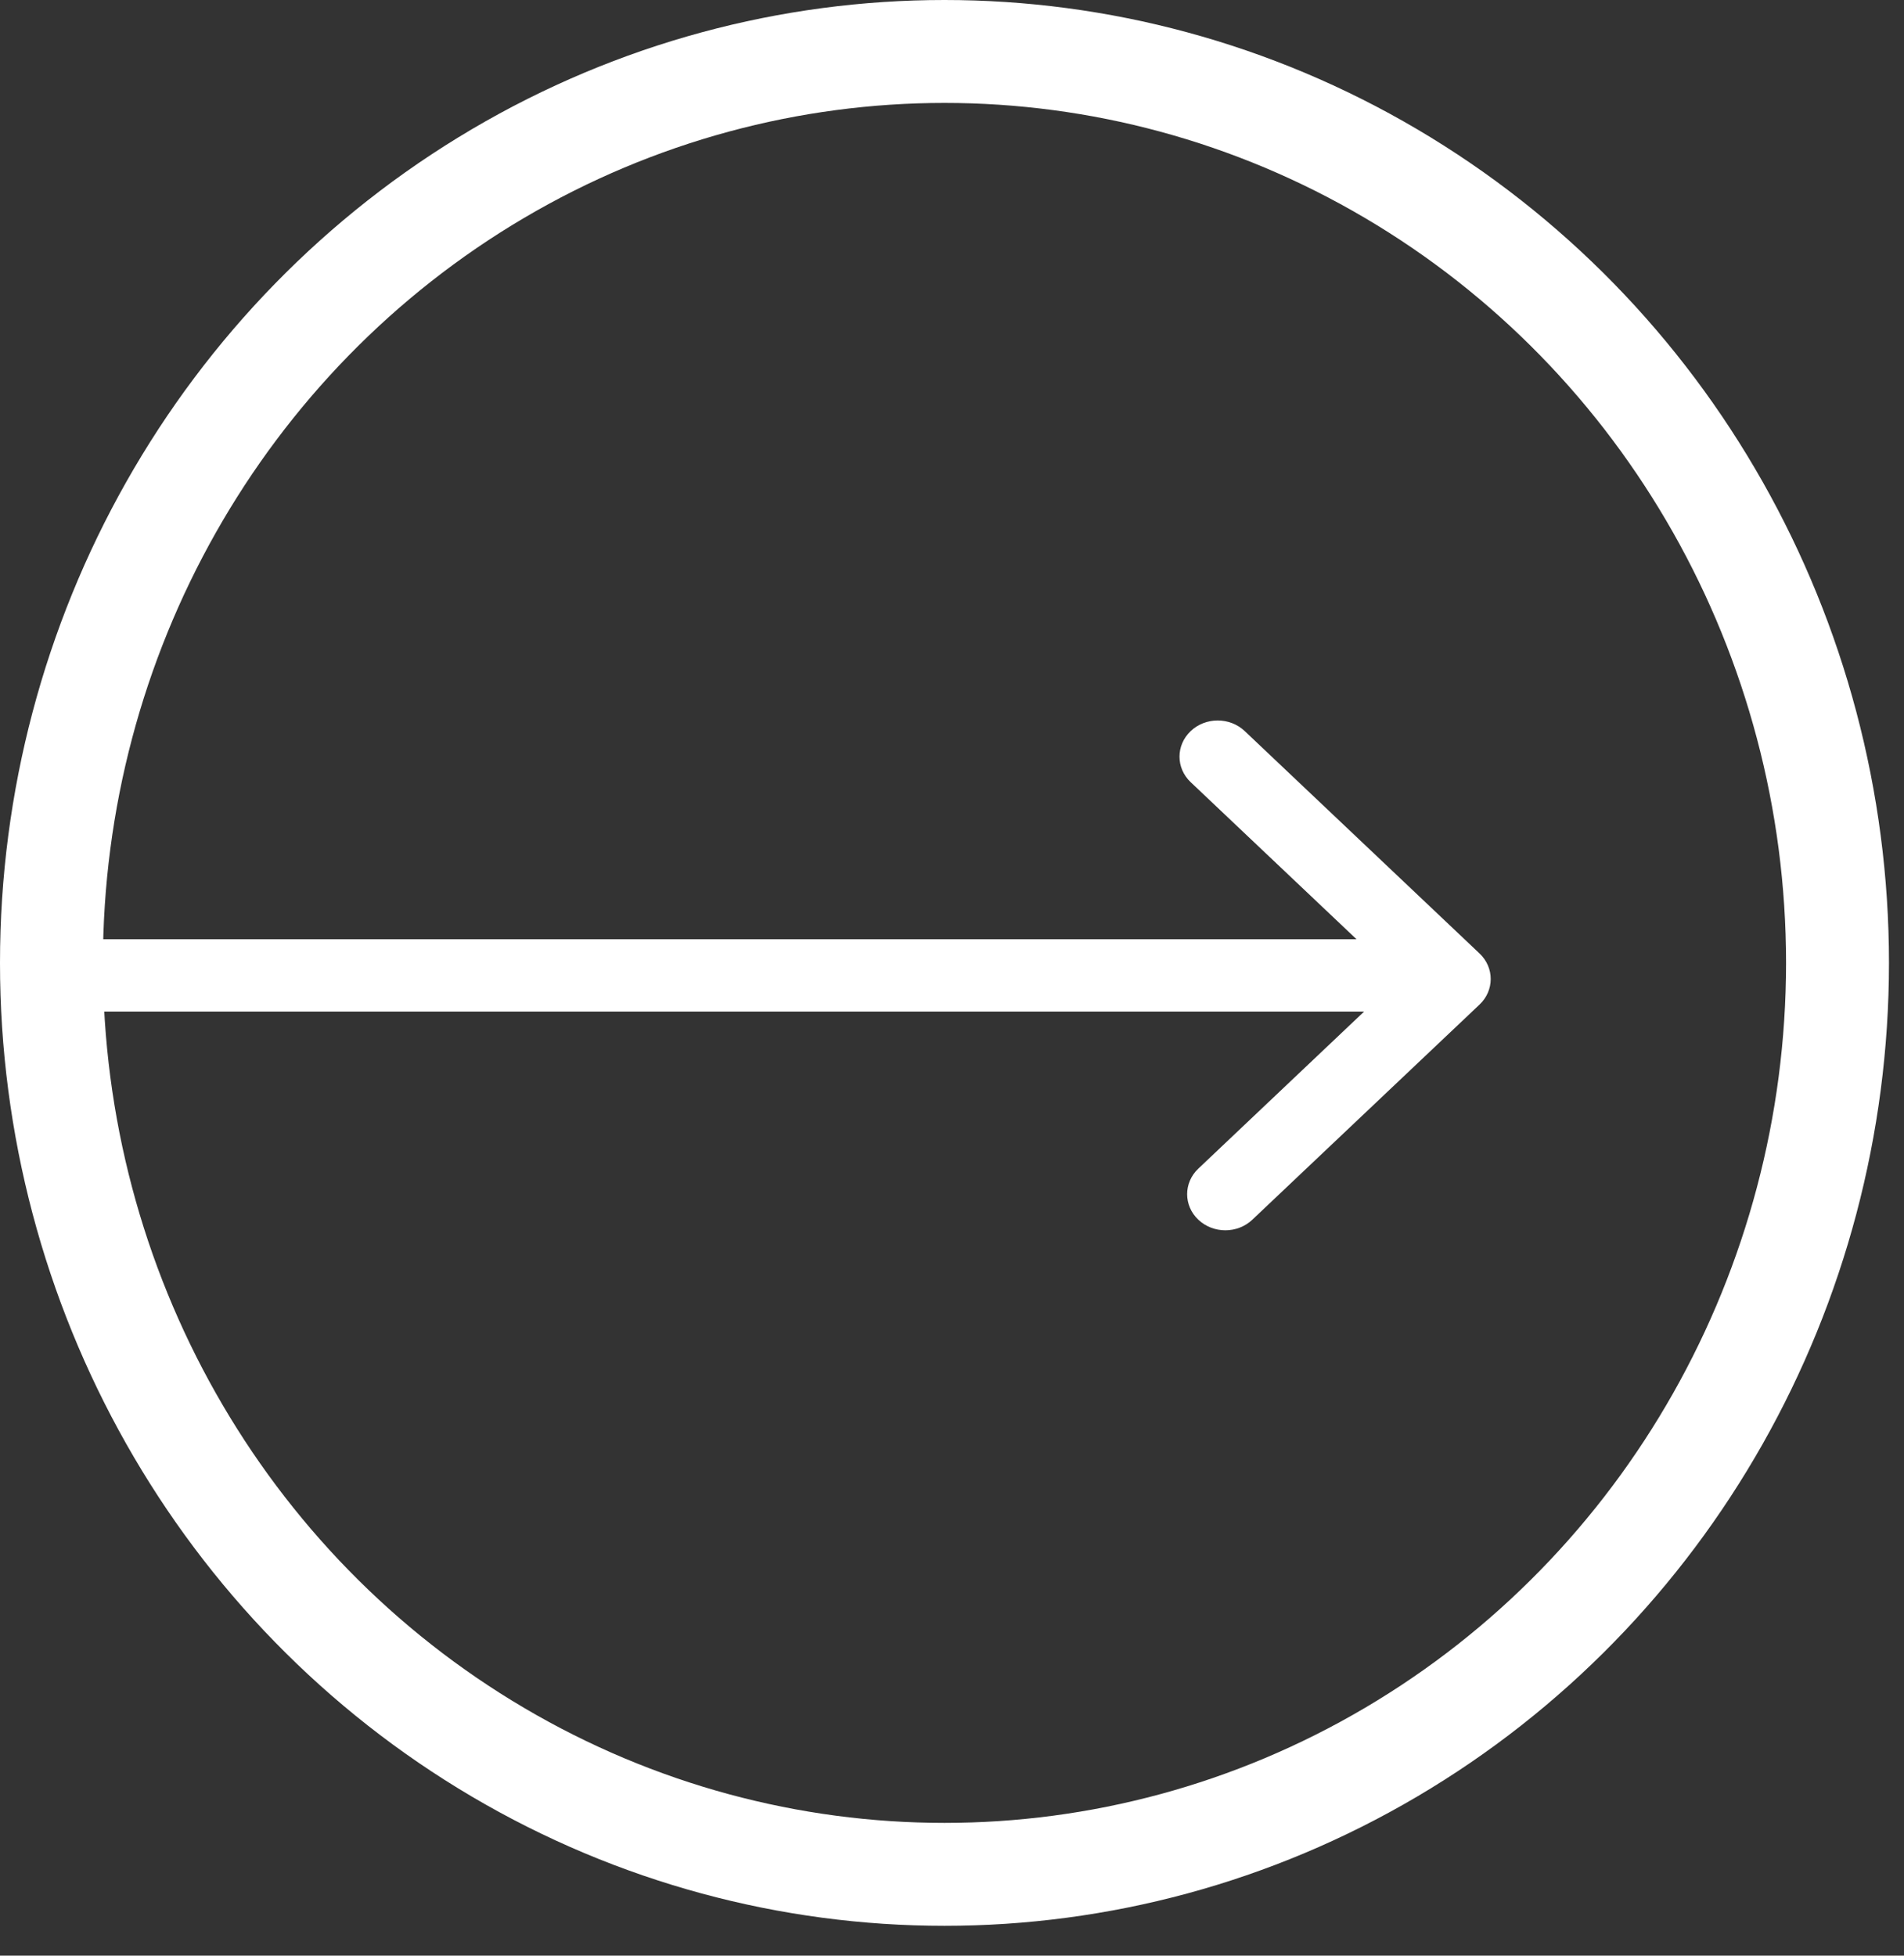
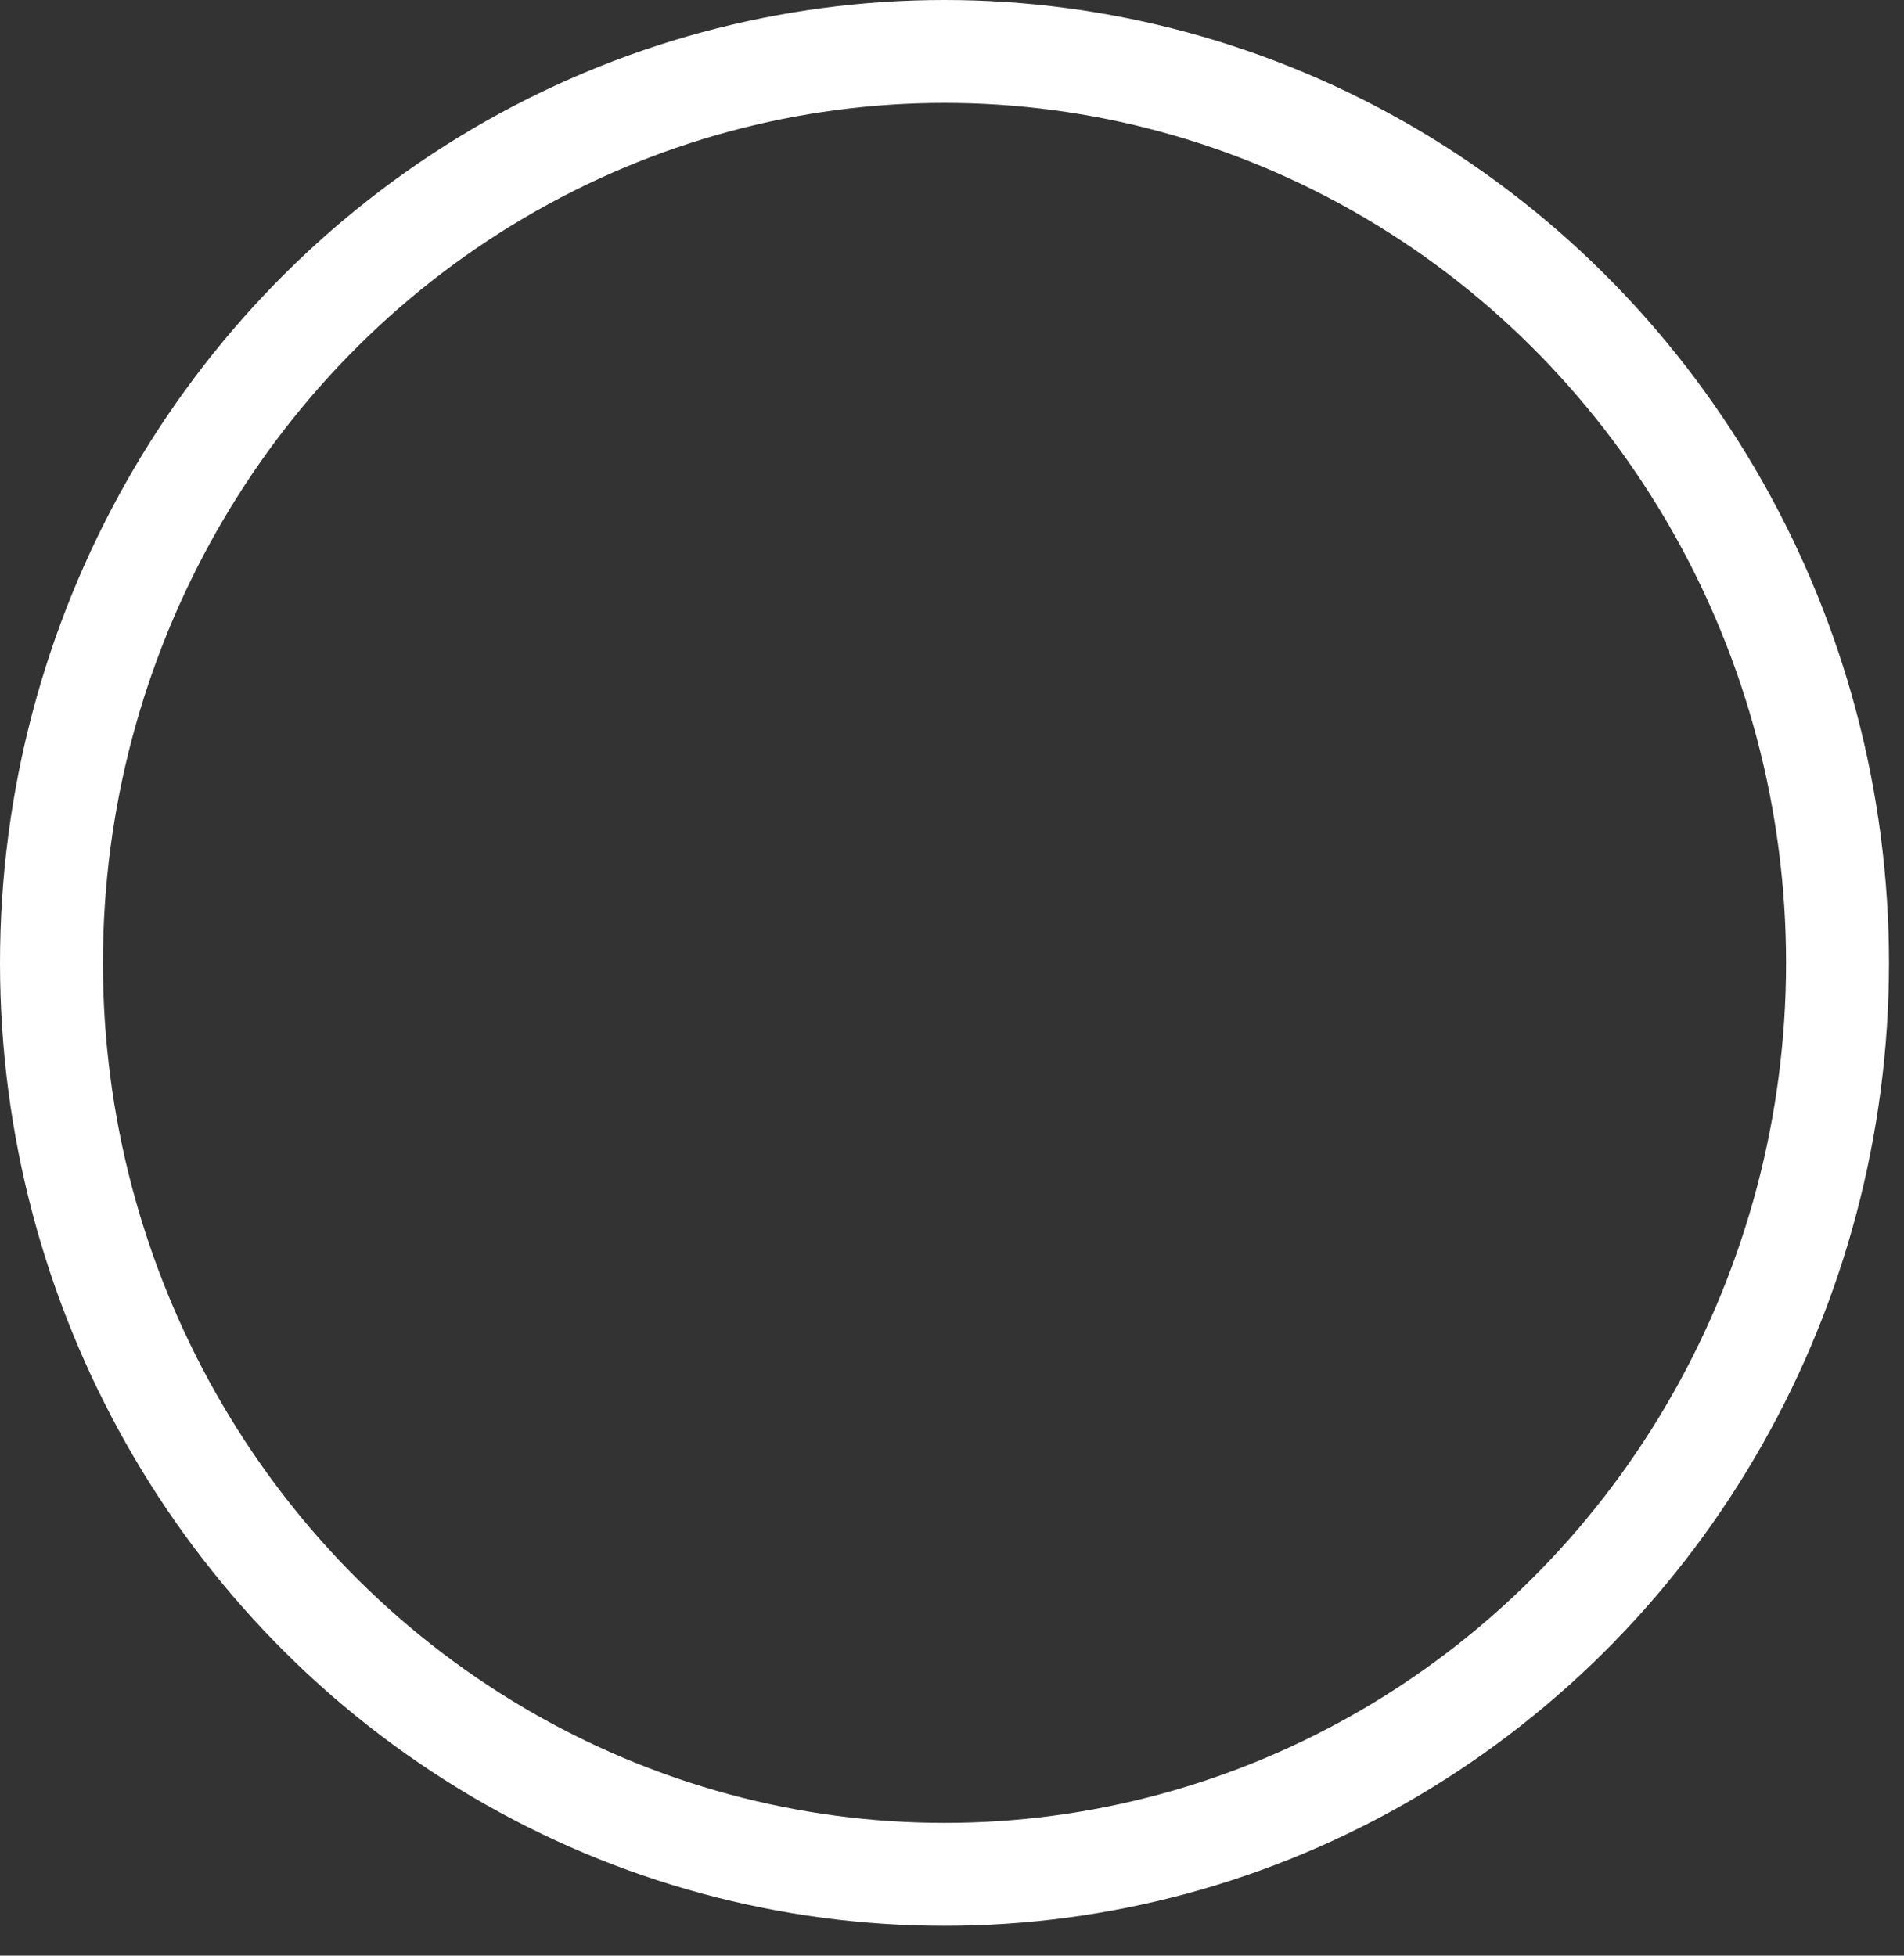
<svg xmlns="http://www.w3.org/2000/svg" width="37px" height="38px" viewBox="0 0 37 38" version="1.1">
  <rect x="0" y="0" width="37" height="38" fill="#333333" stroke="none" />
  <title>Group 11</title>
  <desc>Created with Sketch.</desc>
  <defs />
  <g id="Sprint-2" stroke="none" stroke-width="1" fill="none" fill-rule="evenodd">
    <g id="Projectoverzicht" transform="translate(-692, -1157)">
      <g id="Group-17" transform="translate(375, 919)">
        <g id="Group-18">
          <g id="Group-11" transform="translate(318, 239)">
            <ellipse id="Oval-6" stroke="#ffffff" stroke-width="2" cx="17.354" cy="17.71" rx="17.354" ry="17.71" />
-             <path d="M9.237,27.305 L13.417,31.72 C13.691,32.01 14.137,32.01 14.411,31.72 L18.732,27.157 C19.006,26.867 19.006,26.397 18.732,26.108 C18.595,25.963 18.415,25.89 18.235,25.89 C18.055,25.89 17.875,25.963 17.738,26.108 L14.687,29.33 L14.687,4.711 C14.687,4.301 14.373,3.969 13.984,3.969 C13.596,3.969 13.282,4.301 13.282,4.711 L13.282,29.478 L10.23,26.256 C9.956,25.966 9.511,25.966 9.237,26.256 C8.963,26.546 8.963,27.016 9.237,27.305" id="Fill-1" fill="#ffffff" transform="translate(13.984, 17.953) rotate(-90) translate(-13.984, -17.953) " />
          </g>
        </g>
      </g>
    </g>
  </g>
</svg>